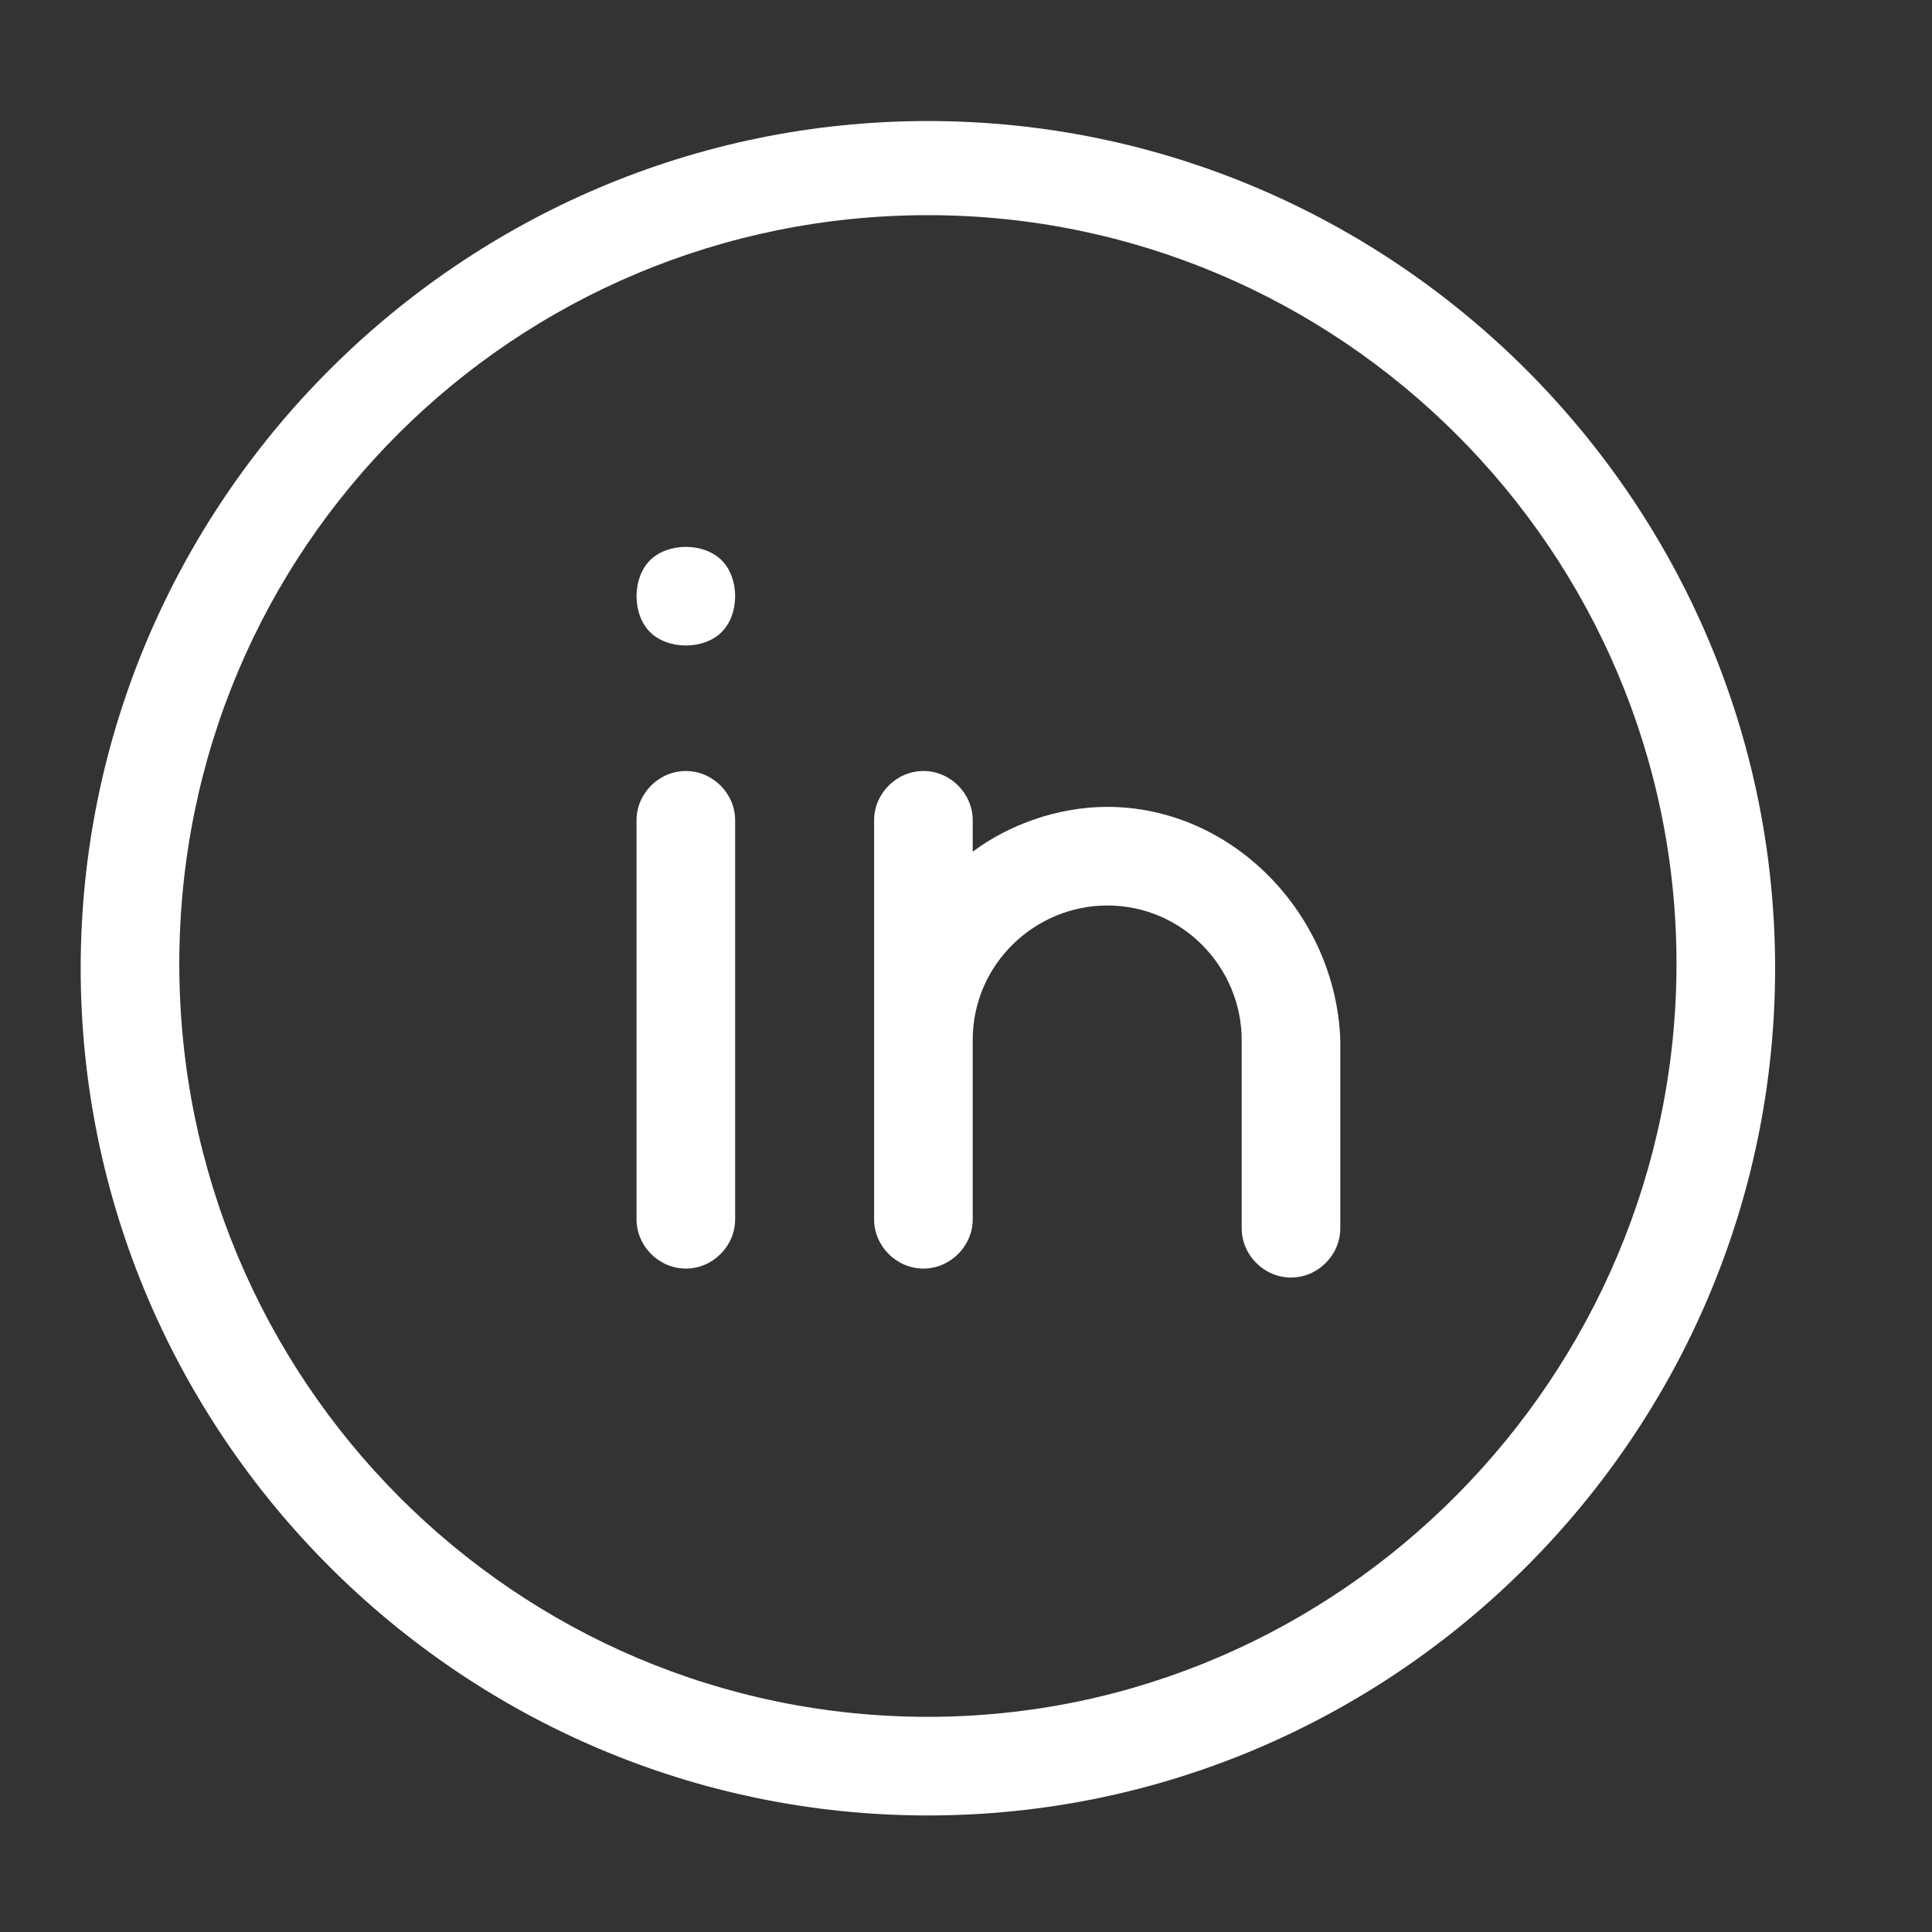
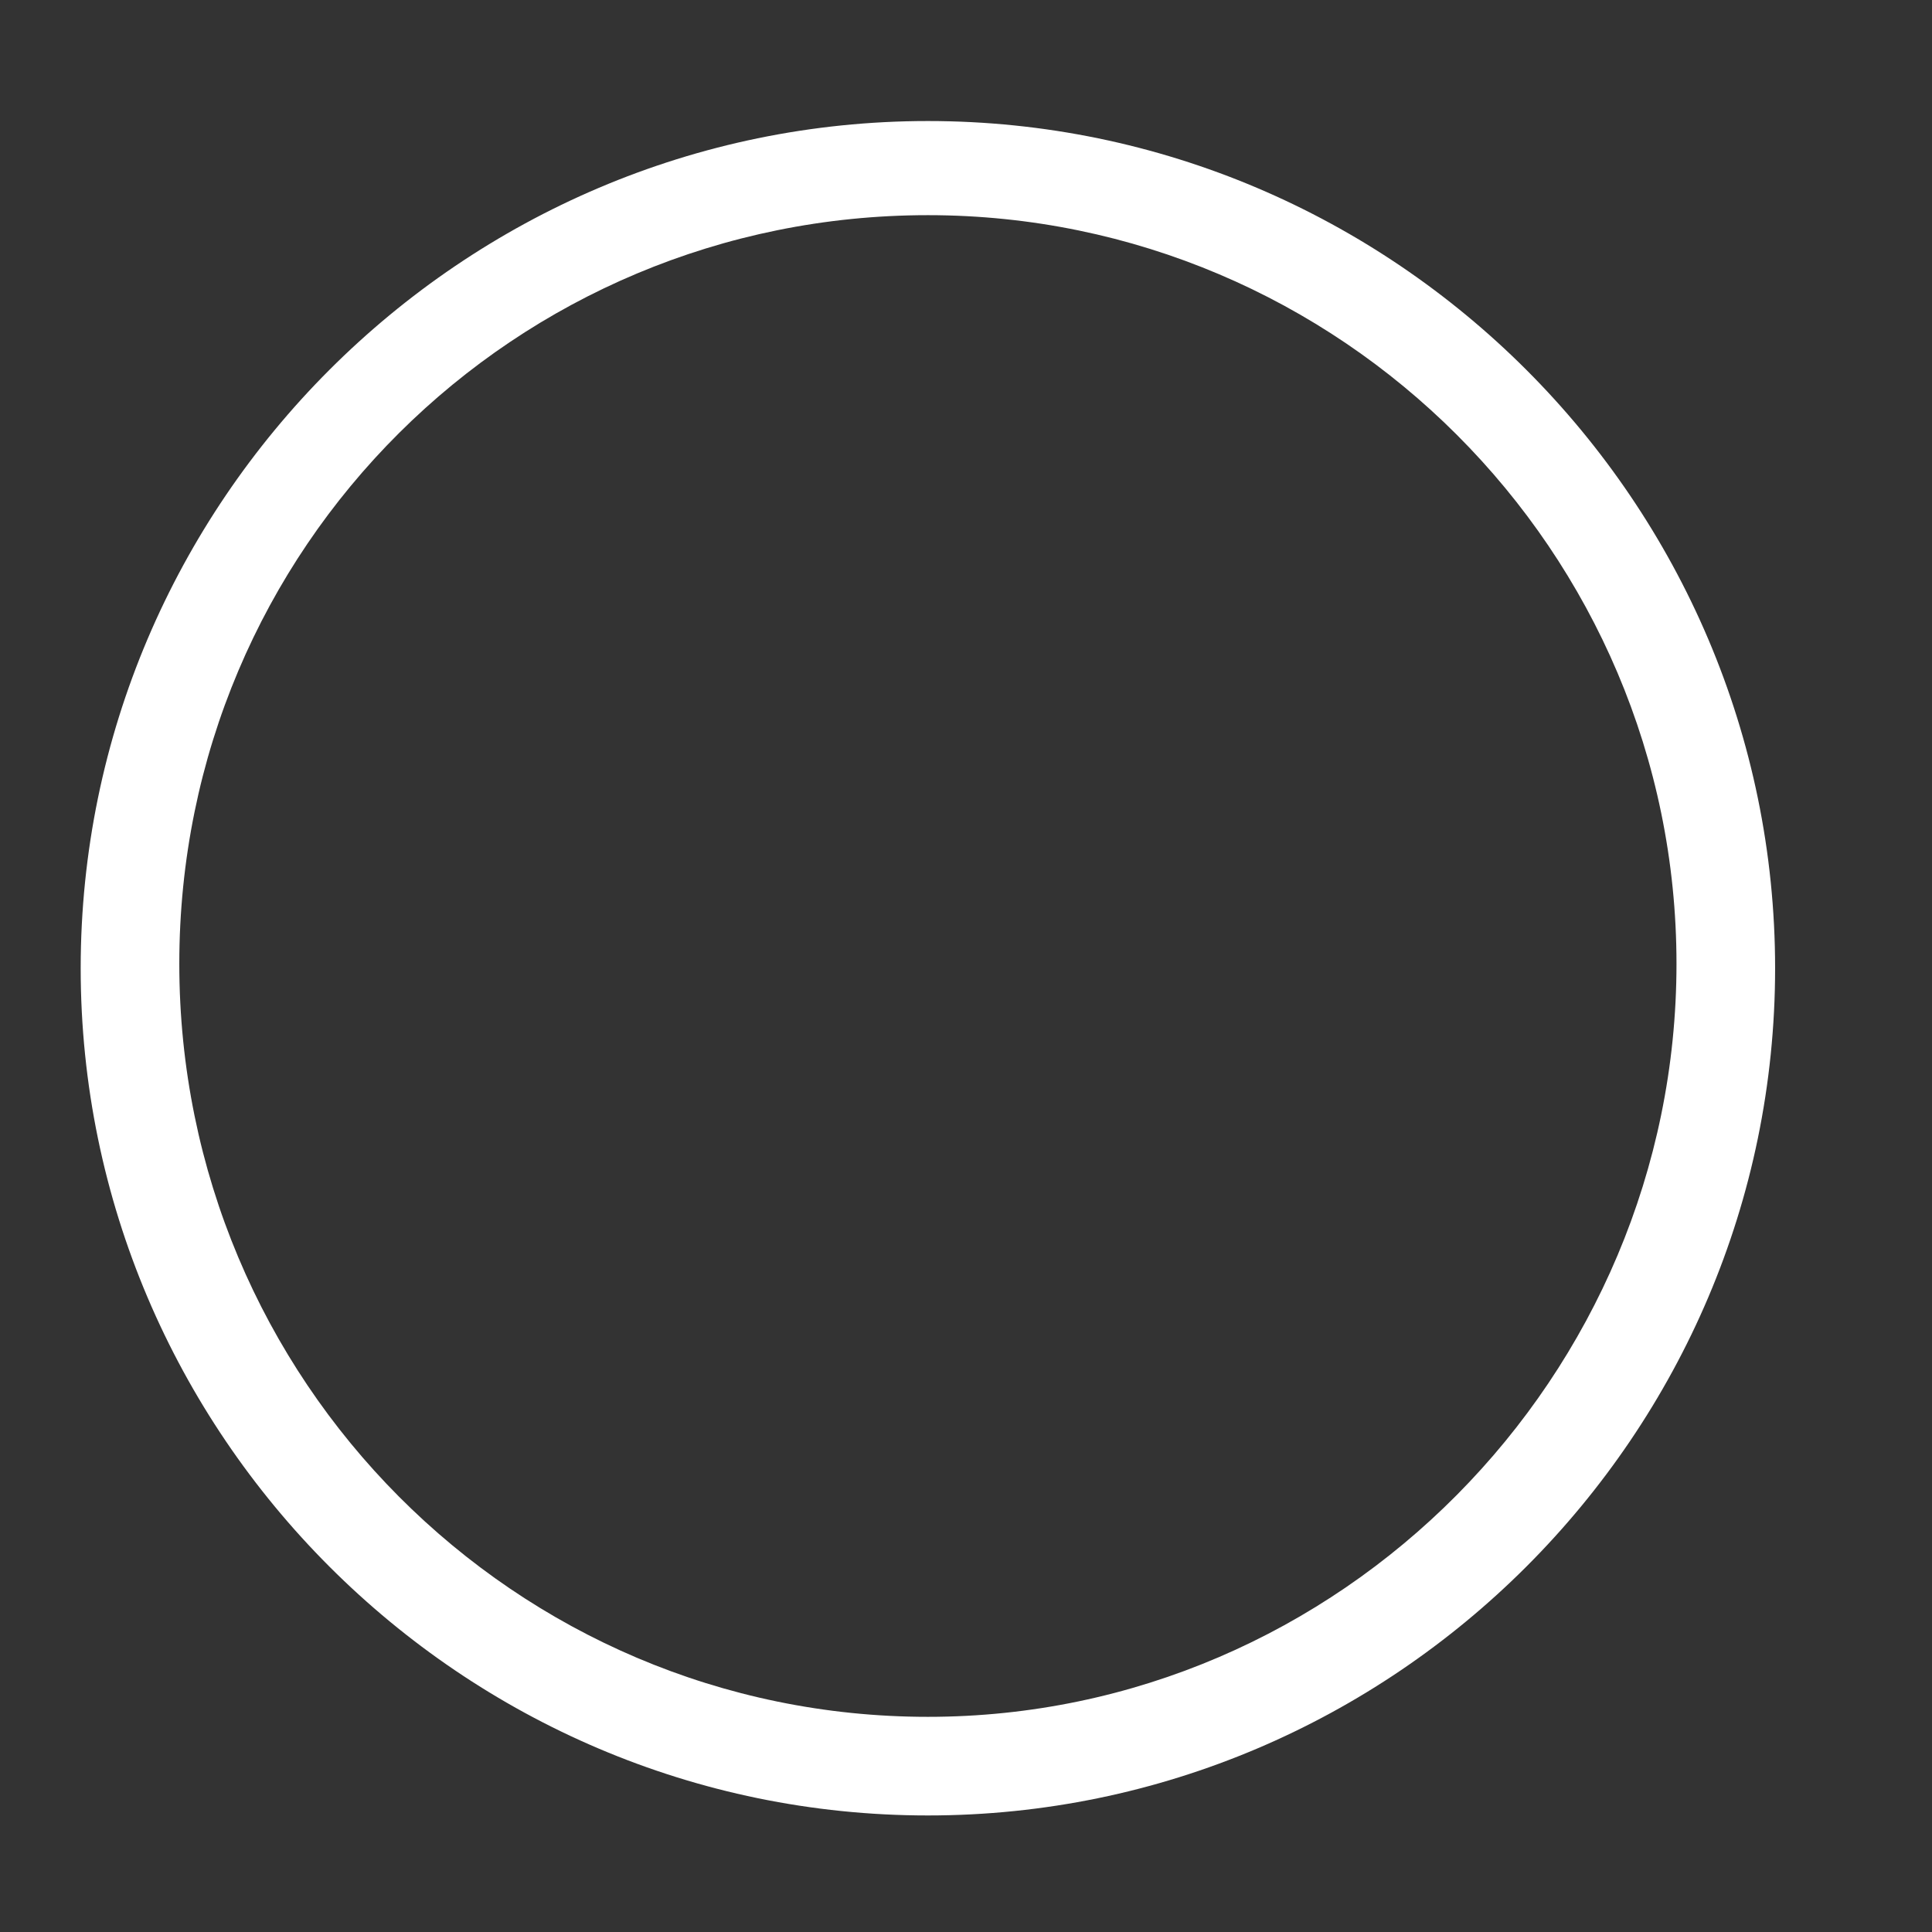
<svg xmlns="http://www.w3.org/2000/svg" version="1.1" id="Calque_1" x="0px" y="0px" viewBox="0 0 43.1 43.1" style="enable-background:new 0 0 43.1 43.1;" xml:space="preserve">
  <rect x="0" y="0" width="43.1" height="43.1" fill="#333333" stroke="none" />
  <style type="text/css">
	.st0{fill:#FFFFFF;}
	.st1{fill:#3466AE;}
</style>
  <g>
    <path class="st0" d="M-30.3,52.9c-10.5,0-19.1,8.6-19.1,19.1s8.6,19.1,19.1,19.1s19.1-8.6,19.1-19.1S-19.8,52.9-30.3,52.9z    M-30.3,88.9c-9.3,0-16.9-7.6-16.9-16.9s7.6-16.9,16.9-16.9s16.9,7.6,16.9,16.9S-21,88.9-30.3,88.9z" />
    <path class="st0" d="M-35.8,67.6c-0.6,0-1.1,0.5-1.1,1.1v9c0,0.6,0.5,1.1,1.1,1.1s1.1-0.5,1.1-1.1v-9   C-34.7,68.1-35.2,67.6-35.8,67.6z" />
    <path class="st0" d="M-35.8,62.5c-0.3,0-0.6,0.1-0.8,0.3c-0.2,0.2-0.3,0.5-0.3,0.8s0.1,0.6,0.3,0.8c0.2,0.2,0.5,0.3,0.8,0.3   s0.6-0.1,0.8-0.3c0.2-0.2,0.3-0.5,0.3-0.8s-0.1-0.6-0.3-0.8C-35.2,62.6-35.5,62.5-35.8,62.5z" />
    <path class="st0" d="M-26.3,68.4c-1.1,0-2.2,0.4-3.1,1v-0.7c0-0.6-0.5-1.1-1.1-1.1s-1.1,0.5-1.1,1.1v9c0,0.6,0.5,1.1,1.1,1.1   s1.1-0.5,1.1-1.1v-4c0-1.7,1.4-3.1,3.1-3.1s3.1,1.4,3.1,3.1V78c0,0.6,0.5,1.1,1.1,1.1s1.1-0.5,1.1-1.1v-4.3   C-21.1,70.8-23.4,68.4-26.3,68.4z" />
  </g>
  <g>
    <g>
      <g>
        <path class="st0" d="M34,62.3l-0.8,3h-0.1l-0.8-3h-1.2l1.6,4.9v2.1h0.9v-2.2l1.7-4.8H34z M37.9,65.5c0-0.4-0.1-0.8-0.4-1.1     c-0.3-0.3-0.4-0.4-0.9-0.4c-0.5,0-0.6,0.2-0.9,0.4c-0.3,0.3-0.4,0.6-0.4,1v2.3c0,0.5,0.1,0.8,0.4,1.1c0.3,0.3,0.4,0.4,0.9,0.4     c0.5,0,0.6-0.1,0.8-0.4c0.3-0.3,0.4-0.6,0.4-1.1L37.9,65.5L37.9,65.5z M41.4,64h-0.9v3.5c-0.1,0.1-0.6,0.7-0.6,0.7     c-0.1,0-0.1,0-0.2-0.1c0-0.1-0.1-0.2-0.1-0.3V64h-0.9v4.3c0,0.3,0,0.8,0.2,1c0.1,0.1,0.5,0.1,0.8-0.1c0.3-0.2,0.5-0.5,0.7-0.9     v0.9h0.9V64z M46.7,74.6c0-2-1.6-3.6-3.5-3.6H31c-1.9,0-3.5,1.6-3.5,3.6v3.3c0,2,1.6,3.6,3.5,3.6h12.2c1.9,0,3.5-1.6,3.5-3.6     V74.6z M41.8,79.7c-0.4,0-0.7-0.1-0.9-0.4c-0.2-0.2-0.3-0.6-0.3-1v-2.1c0-0.4,0.1-1.1,0.4-1.4c0.3-0.3,0.6-0.4,1-0.4     c0.4,0,0.7,0.1,0.9,0.3c0.2,0.2,0.3,1,0.3,1.4v0.9h-1.7v1.2c0,0.2,0,0.4,0.1,0.5c0.1,0.1,0.2,0.1,0.3,0.1c0.1,0,0.2,0,0.3-0.1     c0.1-0.1,0.1-0.2,0.1-0.5v-0.2h0.9v0.2c0,0.5-0.1,0.8-0.3,1.1C42.6,79.6,42.3,79.7,41.8,79.7z M42.2,76.4v-0.2     c0-0.2,0-0.7-0.1-0.8c-0.1-0.1-0.2-0.1-0.3-0.1c-0.1,0-0.2,0-0.3,0.1c-0.1,0.1-0.1,0.6-0.1,0.8v0.2H42.2z M38.8,79.7     c-0.2,0-0.3,0-0.5-0.1c-0.1-0.1-0.3-0.2-0.4-0.3v0.4H37v-6.9h0.9v2.1c0.1-0.1,0.3-0.3,0.4-0.3c0.1-0.1,0.3-0.1,0.4-0.1     c0.3,0,0.5,0.1,0.7,0.3c0.2,0.2,0.2,0.5,0.2,0.9v3.1c0,0.3-0.1,0.6-0.2,0.8C39.3,79.7,39.1,79.7,38.8,79.7z M38.8,75.7     c0-0.2-0.1-0.3-0.2-0.4c-0.1-0.1-0.2-0.1-0.3-0.1c-0.1,0-0.1,0-0.2,0c-0.1,0-0.2,0.1-0.2,0.1v3.4c0.1,0.1,0.2,0.1,0.3,0.2     c0.1,0,0.1,0.1,0.2,0.1c0.1,0,0.2,0,0.2-0.1c0.1-0.1,0.2-0.2,0.2-0.3L38.8,75.7L38.8,75.7L38.8,75.7z M35.3,79.1     c-0.2,0.2-0.3,0.4-0.5,0.5c-0.2,0.1-0.4,0.2-0.5,0.2c-0.2,0-0.4-0.1-0.5-0.2c-0.1-0.1-0.2-0.4-0.2-0.6v-4.4h0.9v4.1     c0,0.1,0,0.2,0.1,0.2c0,0,0.1,0.1,0.2,0.1c0.1,0,0.2,0,0.3-0.1c0.1-0.1,0.3-0.2,0.3-0.2v-4h0.9v5.2h-0.9L35.3,79.1L35.3,79.1z      M32.7,79.7h-0.9v-6.1h-0.9v-0.9h2.6v0.9h-0.9L32.7,79.7L32.7,79.7z M36.6,68.3c-0.1,0-0.3,0-0.3-0.1c-0.1-0.1-0.1-0.2-0.1-0.3     v-2.4c0-0.1,0-0.2,0.1-0.3c0.1-0.1,0.2-0.1,0.3-0.1c0.1,0,0.2,0,0.3,0.1c0.1,0.1,0.1,0.2,0.1,0.3v2.4c0,0.1,0,0.3-0.1,0.3     C36.8,68.3,36.8,68.3,36.6,68.3z" />
      </g>
    </g>
    <path class="st0" d="M36.6,53.1c-10.7,0-19.3,8.7-19.3,19.3s8.7,19.3,19.3,19.3s19.3-8.7,19.3-19.3S47.3,53.1,36.6,53.1z    M36.6,89.6c-9.4,0-17.1-7.7-17.1-17.1s7.7-17.1,17.1-17.1S53.7,63,53.7,72.4S46,89.6,36.6,89.6z" />
  </g>
  <g>
    <path class="st0" d="M102.8,75.7c-1.1,0-2,0.5-2.6,1.3L95,74.1c0.1-0.3,0.2-0.7,0.2-1.1c0-0.4-0.1-0.8-0.2-1.1l5.1-2.8   c0.6,0.8,1.6,1.3,2.6,1.3c1.8,0,3.3-1.5,3.3-3.3s-1.5-3.3-3.3-3.3s-3.3,1.5-3.3,3.3c0,0.4,0.1,0.8,0.2,1.1L94.5,71   c-0.6-0.8-1.6-1.3-2.6-1.3c-1.8,0-3.3,1.5-3.3,3.3s1.5,3.3,3.3,3.3c1.1,0,2-0.5,2.6-1.3l5.1,2.8c-0.1,0.3-0.2,0.7-0.2,1.1   c0,1.8,1.5,3.3,3.3,3.3s3.3-1.5,3.3-3.3C106.1,77.2,104.6,75.7,102.8,75.7z M102.8,64.8c1.3,0,2.3,1,2.3,2.3c0,1.3-1,2.3-2.3,2.3   c-1.3,0-2.3-1-2.3-2.3C100.5,65.8,101.5,64.8,102.8,64.8z M91.9,75.3c-1.3,0-2.3-1-2.3-2.3c0-1.3,1-2.3,2.3-2.3   c1.3,0,2.3,1,2.3,2.3C94.2,74.3,93.2,75.3,91.9,75.3z M102.8,81.3c-1.3,0-2.3-1-2.3-2.3c0-1.3,1-2.3,2.3-2.3c1.3,0,2.3,1,2.3,2.3   C105,80.2,104,81.3,102.8,81.3z" />
  </g>
  <path class="st0" d="M97.3,53.7C86.7,53.7,78,62.4,78,73s8.7,19.3,19.3,19.3s19.3-8.7,19.3-19.3S108,53.7,97.3,53.7z M97.3,90.2  c-9.4,0-17.1-7.7-17.1-17.1s7.7-17.1,17.1-17.1s17.1,7.7,17.1,17.1S106.8,90.2,97.3,90.2z" />
  <g>
    <path class="st0" d="M20.7,2.7c-10.4,0-18.9,8.5-18.9,18.9s8.5,18.9,18.9,18.9s18.9-8.5,18.9-18.9S31.1,2.7,20.7,2.7z M20.7,38.3   C11.5,38.3,4,30.8,4,21.5S11.5,4.8,20.7,4.8s16.7,7.5,16.7,16.7S29.9,38.3,20.7,38.3z" />
-     <path class="st0" d="M15.3,17.2c-0.6,0-1.1,0.5-1.1,1.1v8.9c0,0.6,0.5,1.1,1.1,1.1c0.6,0,1.1-0.5,1.1-1.1v-8.9   C16.4,17.7,15.9,17.2,15.3,17.2z" />
-     <path class="st0" d="M15.3,12.2c-0.3,0-0.6,0.1-0.8,0.3c-0.2,0.2-0.3,0.5-0.3,0.8s0.1,0.6,0.3,0.8c0.2,0.2,0.5,0.3,0.8,0.3   c0.3,0,0.6-0.1,0.8-0.3c0.2-0.2,0.3-0.5,0.3-0.8s-0.1-0.6-0.3-0.8C15.9,12.3,15.6,12.2,15.3,12.2z" />
-     <path class="st0" d="M24.7,18c-1.1,0-2.2,0.4-3,1v-0.7c0-0.6-0.5-1.1-1.1-1.1s-1.1,0.5-1.1,1.1v8.9c0,0.6,0.5,1.1,1.1,1.1   s1.1-0.5,1.1-1.1v-4c0-1.7,1.4-3,3-3c1.7,0,3,1.4,3,3v4.2c0,0.6,0.5,1.1,1.1,1.1c0.6,0,1.1-0.5,1.1-1.1v-4.2   C29.8,20.4,27.5,18,24.7,18z" />
  </g>
  <g>
    <g>
      <g>
        <path class="st1" d="M59.8-37.2l-0.8,3H59l-0.8-3H57l1.6,4.9v2.1h0.9v-2.2l1.7-4.8H59.8z M63.8-34c0-0.4-0.1-0.8-0.4-1.1     c-0.3-0.3-0.4-0.4-0.9-0.4c-0.5,0-0.6,0.2-0.9,0.4c-0.3,0.3-0.4,0.6-0.4,1v2.3c0,0.5,0.1,0.8,0.4,1.1c0.3,0.3,0.4,0.4,0.9,0.4     c0.5,0,0.6-0.1,0.8-0.4c0.3-0.3,0.4-0.6,0.4-1.1L63.8-34L63.8-34z M67.3-35.5h-0.9v3.5c-0.1,0.1-0.6,0.7-0.6,0.7     c-0.1,0-0.1,0-0.2-0.1c0-0.1-0.1-0.2-0.1-0.3v-3.9h-0.9v4.3c0,0.3,0,0.8,0.2,1c0.1,0.1,0.5,0.1,0.8-0.1c0.3-0.2,0.5-0.5,0.7-0.9     v0.9h0.9V-35.5z M72.5-24.9c0-2-1.6-3.6-3.5-3.6H56.8c-1.9,0-3.5,1.6-3.5,3.6v3.3c0,2,1.6,3.6,3.5,3.6H69c1.9,0,3.5-1.6,3.5-3.6     V-24.9z M67.7-19.8c-0.4,0-0.7-0.1-0.9-0.4c-0.2-0.2-0.3-0.6-0.3-1v-2.1c0-0.4,0.1-1.1,0.4-1.4c0.3-0.3,0.6-0.4,1-0.4     c0.4,0,0.7,0.1,0.9,0.3c0.2,0.2,0.3,1,0.3,1.4v0.9h-1.7v1.2c0,0.2,0,0.4,0.1,0.5c0.1,0.1,0.2,0.1,0.3,0.1c0.1,0,0.2,0,0.3-0.1     c0.1-0.1,0.1-0.2,0.1-0.5v-0.2H69v0.2c0,0.5-0.1,0.8-0.3,1.1C68.5-19.9,68.2-19.8,67.7-19.8z M68.1-23.1v-0.2     c0-0.2,0-0.7-0.1-0.8c-0.1-0.1-0.2-0.1-0.3-0.1c-0.1,0-0.2,0-0.3,0.1c-0.1,0.1-0.1,0.6-0.1,0.8v0.2H68.1z M64.7-19.8     c-0.2,0-0.3,0-0.5-0.1c-0.1-0.1-0.3-0.2-0.4-0.3v0.4h-0.9v-6.9h0.9v2.1c0.1-0.1,0.3-0.3,0.4-0.3c0.1-0.1,0.3-0.1,0.4-0.1     c0.3,0,0.5,0.1,0.7,0.3c0.2,0.2,0.2,0.5,0.2,0.9v3.1c0,0.3-0.1,0.6-0.2,0.8C65.2-19.9,65-19.8,64.7-19.8z M64.7-23.9     c0-0.2-0.1-0.3-0.2-0.4c-0.1-0.1-0.2-0.1-0.3-0.1c-0.1,0-0.1,0-0.2,0c-0.1,0-0.2,0.1-0.2,0.1v3.4c0.1,0.1,0.2,0.1,0.3,0.2     c0.1,0,0.1,0.1,0.2,0.1c0.1,0,0.2,0,0.2-0.1c0.1-0.1,0.2-0.2,0.2-0.3L64.7-23.9L64.7-23.9L64.7-23.9z M61.1-20.4     c-0.2,0.2-0.3,0.4-0.5,0.5c-0.2,0.1-0.4,0.2-0.5,0.2c-0.2,0-0.4-0.1-0.5-0.2c-0.1-0.1-0.2-0.4-0.2-0.6V-25h0.9v4.1     c0,0.1,0,0.2,0.1,0.2c0,0,0.1,0.1,0.2,0.1c0.1,0,0.2,0,0.3-0.1c0.1-0.1,0.3-0.2,0.3-0.2v-4h0.9v5.2h-0.9L61.1-20.4L61.1-20.4z      M58.6-19.8h-0.9v-6.1h-0.9v-0.9h2.6v0.9h-0.9V-19.8L58.6-19.8z M62.5-31.2c-0.1,0-0.3,0-0.3-0.1c-0.1-0.1-0.1-0.2-0.1-0.3v-2.4     c0-0.1,0-0.2,0.1-0.3c0.1-0.1,0.2-0.1,0.3-0.1c0.1,0,0.2,0,0.3,0.1c0.1,0.1,0.1,0.2,0.1,0.3v2.4c0,0.1,0,0.3-0.1,0.3     C62.7-31.2,62.6-31.2,62.5-31.2z" />
      </g>
    </g>
    <path class="st1" d="M62.5-46.4c-10.7,0-19.3,8.7-19.3,19.3S51.8-7.7,62.5-7.7s19.3-8.7,19.3-19.3S73.1-46.4,62.5-46.4z M62.5-9.9   c-9.4,0-17.1-7.7-17.1-17.1S53-44.2,62.5-44.2s17.1,7.7,17.1,17.1S71.9-9.9,62.5-9.9z" />
  </g>
  <g>
    <path class="st1" d="M119.3-23.8c-1.1,0-2,0.5-2.6,1.3l-5.1-2.8c0.1-0.3,0.2-0.7,0.2-1.1c0-0.4-0.1-0.8-0.2-1.1l5.1-2.8   c0.6,0.8,1.6,1.3,2.6,1.3c1.8,0,3.3-1.5,3.3-3.3c0-1.8-1.5-3.3-3.3-3.3c-1.8,0-3.3,1.5-3.3,3.3c0,0.4,0.1,0.8,0.2,1.1l-5.1,2.8   c-0.6-0.8-1.6-1.3-2.6-1.3c-1.8,0-3.3,1.5-3.3,3.3s1.5,3.3,3.3,3.3c1.1,0,2-0.5,2.6-1.3l5.1,2.8c-0.1,0.3-0.2,0.7-0.2,1.1   c0,1.8,1.5,3.3,3.3,3.3s3.3-1.5,3.3-3.3C122.6-22.3,121.1-23.8,119.3-23.8z M119.3-34.7c1.3,0,2.3,1,2.3,2.3c0,1.3-1,2.3-2.3,2.3   c-1.3,0-2.3-1-2.3-2.3C117-33.7,118.1-34.7,119.3-34.7z M108.5-24.2c-1.3,0-2.3-1-2.3-2.3s1-2.3,2.3-2.3c1.3,0,2.3,1,2.3,2.3   S109.7-24.2,108.5-24.2z M119.3-18.2c-1.3,0-2.3-1-2.3-2.3s1-2.3,2.3-2.3c1.3,0,2.3,1,2.3,2.3S120.6-18.2,119.3-18.2z" />
  </g>
  <path class="st1" d="M113.9-45.8c-10.7,0-19.3,8.7-19.3,19.3s8.7,19.3,19.3,19.3s19.3-8.7,19.3-19.3S124.6-45.8,113.9-45.8z   M113.9-9.3c-9.4,0-17.1-7.7-17.1-17.1s7.7-17.1,17.1-17.1S131-35.9,131-26.5S123.3-9.3,113.9-9.3z" />
</svg>